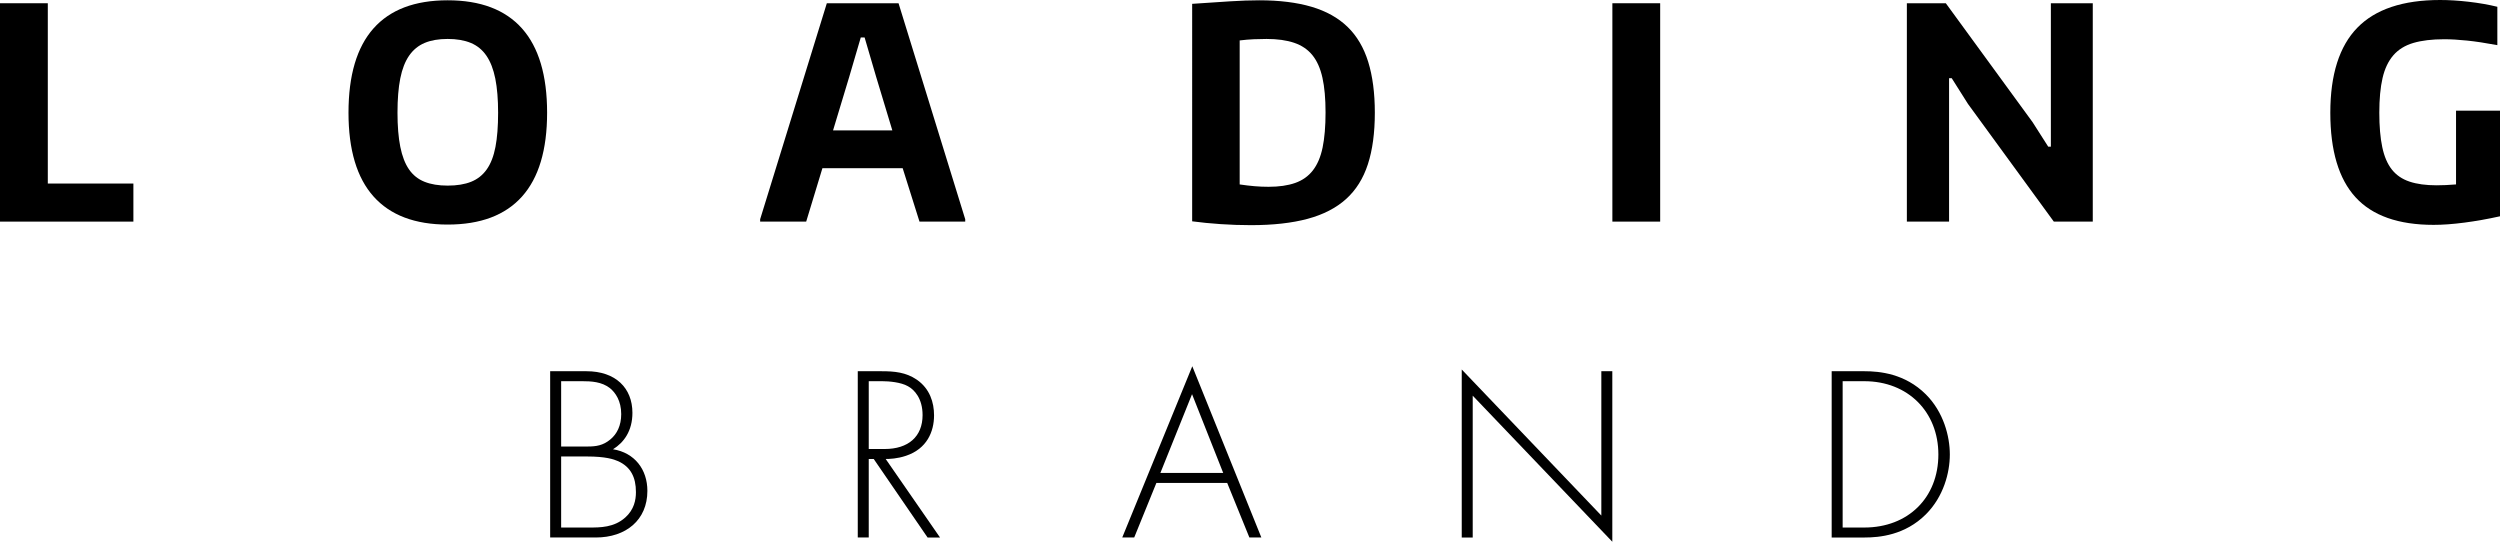
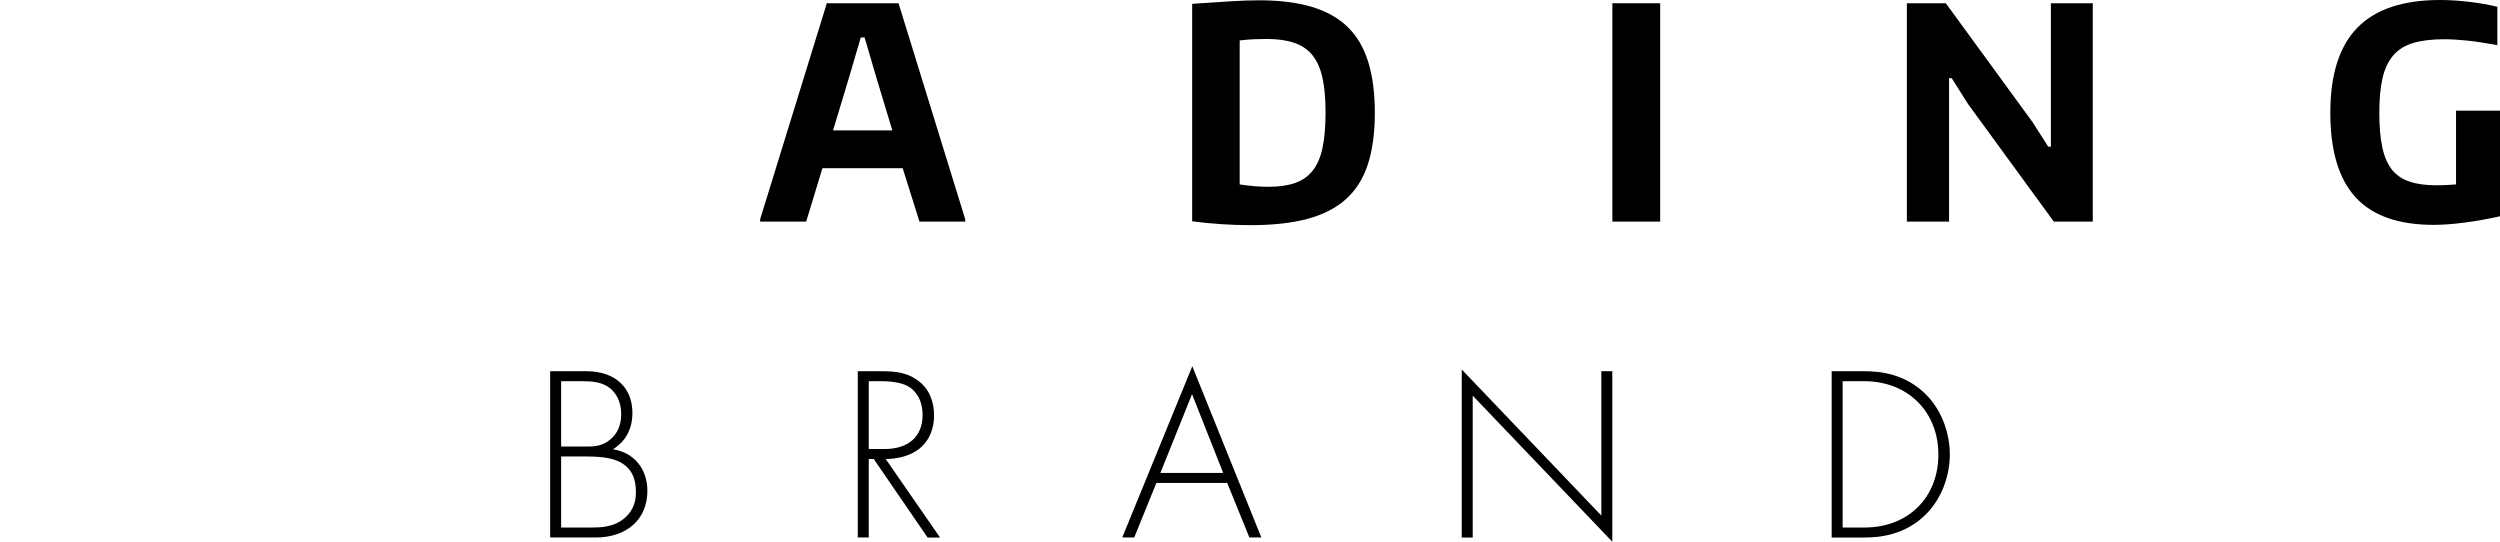
<svg xmlns="http://www.w3.org/2000/svg" version="1.0" id="Camada_1" x="0px" y="0px" viewBox="0 0 3995.24 865.75" enable-background="new 0 0 3995.24 865.75" xml:space="preserve">
  <g>
    <g>
-       <path d="M0,5.19h76.39v288.13h136.78v60.84H0V5.19z" />
-       <path d="M715.4,358.88c-52.19,0-91.65-14.93-118.38-44.81c-26.71-29.87-40.09-74.51-40.09-133.93    c0-59.73,13.28-104.61,39.86-134.64C623.35,15.49,662.88,0.47,715.4,0.47c52.5,0,92.11,15.02,118.84,45.04    c26.71,30.03,40.09,74.91,40.09,134.64c0,59.42-13.37,104.06-40.09,133.93C807.5,343.95,767.9,358.88,715.4,358.88z M715.4,296.62    c14.78,0,27.27-2.03,37.49-6.13c10.21-4.08,18.54-10.68,24.98-19.8c6.45-9.11,11.09-21.06,13.91-35.84    c2.84-14.78,4.24-33.01,4.24-54.71c0-21.38-1.5-39.53-4.47-54.47c-2.99-14.93-7.71-27.11-14.14-36.55    c-6.45-9.43-14.79-16.27-25-20.52c-10.23-4.24-22.57-6.36-37.02-6.36c-14.47,0-26.73,2.12-36.78,6.36    c-10.07,4.25-18.33,11.01-24.75,20.28c-6.45,9.28-11.17,21.39-14.16,36.31c-2.99,14.93-4.47,33.24-4.47,54.94    c0,21.39,1.48,39.54,4.47,54.47c2.99,14.94,7.62,26.96,13.91,36.07c6.29,9.12,14.55,15.73,24.77,19.8    C688.59,294.59,700.93,296.62,715.4,296.62z" />
      <path d="M1214.78,350.39l106.57-345.2h114.6l106.57,345.2v3.77h-73.09l-26.88-85.36H1314.3l-25.94,85.36h-73.57V350.39z     M1426.05,208.44l-25.94-85.83l-18.38-62.72h-6.14l-18.38,62.72l-25.94,85.83H1426.05z" />
      <path d="M1999.05,359.82c-16.04,0-32.16-0.56-48.34-1.65c-16.2-1.1-31.37-2.6-45.52-4.48V6.13c22.64-1.57,42.75-2.91,60.37-4.01    c17.6-1.09,33.16-1.65,46.69-1.65c32.37,0,60.27,3.46,83.7,10.37c23.43,6.92,42.6,17.62,57.53,32.07    c14.93,14.46,25.94,33.09,33.02,55.88c7.06,22.8,10.61,49.92,10.61,81.35c0,32.06-3.7,59.5-11.09,82.29    c-7.39,22.8-19.02,41.34-34.89,55.65c-15.89,14.31-36.32,24.84-61.31,31.59C2064.83,356.43,2034.57,359.82,1999.05,359.82z     M2027.33,298.51c16.68,0,30.82-2.04,42.45-6.13c11.63-4.08,21.07-10.76,28.3-20.04c7.22-9.27,12.42-21.45,15.56-36.55    c3.13-15.09,4.72-33.79,4.72-56.12c0-22-1.65-40.48-4.97-55.42c-3.3-14.93-8.64-26.95-16.02-36.07    c-7.39-9.11-17.14-15.72-29.24-19.8c-12.11-4.09-26.81-6.13-44.1-6.13c-6.6,0-13.43,0.16-20.51,0.47    c-7.06,0.32-14.55,0.94-22.39,1.89v230.13c8.48,1.26,16.43,2.2,23.81,2.83C2012.33,298.2,2019.79,298.51,2027.33,298.51z" />
      <path d="M2576.73,5.19h76.39v348.97h-76.39V5.19z" />
      <path d="M3047.35,5.19h62.25l138.66,190.05l24.98,39.14h4.24V5.19h66.97v348.97h-62.25l-137.24-188.17l-25.92-41.03h-4.24v229.19    h-67.45V5.19z" />
      <path d="M3889.12,359.35c-56.28,0-97.86-14.7-124.73-44.1c-26.88-29.4-40.33-74.43-40.33-135.11    c0-60.99,14.39-106.26,43.16-135.82C3795.98,14.78,3840.08,0,3899.51,0c14.14,0,29.38,0.94,45.73,2.83    c16.35,1.88,31.6,4.56,45.75,8.01v61.31c-18.56-3.45-34.66-5.89-48.34-7.31c-13.66-1.41-25.87-2.12-36.54-2.12    c-19.5,0-35.92,1.97-49.3,5.89c-13.36,3.94-24.04,10.54-32.06,19.81c-8.02,9.28-13.76,21.39-17.21,36.31    c-3.45,14.93-5.18,33.41-5.18,55.41c0,21.69,1.57,40.01,4.72,54.94c3.13,14.94,8.25,26.88,15.31,35.84    c7.08,8.96,16.52,15.41,28.3,19.33c11.78,3.93,26.17,5.89,43.16,5.89c9.42,0,19.8-0.47,31.12-1.41v-117.9h70.27v168.82    c-19.82,4.41-38.84,7.78-57.07,10.14C3919.92,358.17,3903.57,359.35,3889.12,359.35z" />
    </g>
    <g>
      <path d="M879.22,593.26h58.17c46.2,0,73.28,26.69,73.28,66.52c0,28.7-13.53,47.42-31.06,58.17c34.65,5.57,54.97,32.26,54.97,66.52    c0,46.61-34.26,74.5-82.47,74.5h-72.9V593.26z M896.76,713.57h42.22c13.56,0,24.69-1.6,36.24-11.16    c10.77-8.75,17.54-22.31,17.54-40.62c0-21.13-9.16-34.26-17.92-41.43c-13.14-10.37-30.28-11.16-44.23-11.16h-33.84V713.57z     M896.76,843.04h44.62c17.92,0,39.83,0,57.75-15.93c14.33-12.75,17.15-28.28,17.15-40.64c0-23.89-8.38-40.23-28.31-49.39    c-7.15-3.19-20.29-7.57-49.79-7.57h-41.42V843.04z" />
      <path d="M1482.35,858.97l-86.06-125.49h-7.96v125.49h-17.54V593.26h38.24c20.32,0,38.63,1.6,56.17,13.54    c20.71,14.35,27.5,36.25,27.5,56.98c0,26.29-11.55,53.37-44.62,64.53c-13.94,4.79-26.69,5.18-32.68,5.18l86.84,125.49H1482.35z     M1388.33,717.55h25.5c37.85,0,60.54-19.91,60.54-54.18c0-26.69-13.14-40.64-23.49-46.2c-11.16-6.37-30.28-7.97-40.64-7.97h-21.9    V717.55z" />
      <path d="M1961.17,771.73h-113.14l-35.46,87.24h-19.12l111.95-273.67l110.36,273.67h-19.12L1961.17,771.73z M1954.8,755.8    L1905,629.92l-50.6,125.88H1954.8z" />
      <path d="M2336,858.97v-268.5l223.09,233.44V593.26h17.54v272.49L2353.54,632.3v226.68H2336z" />
      <path d="M2927.19,858.97V593.26h52.58c23.52,0,64.55,3.59,98,37.05c28.28,28.29,38.24,66.93,38.24,96.01    c0,29.07-9.96,67.31-38.24,95.61c-33.46,33.46-74.48,37.05-98,37.05H2927.19z M2944.73,843.04h34.65    c70.11,0,118.32-47.8,118.32-116.72c0-68.12-48.6-117.12-118.32-117.12h-34.65V843.04z" />
    </g>
  </g>
</svg>